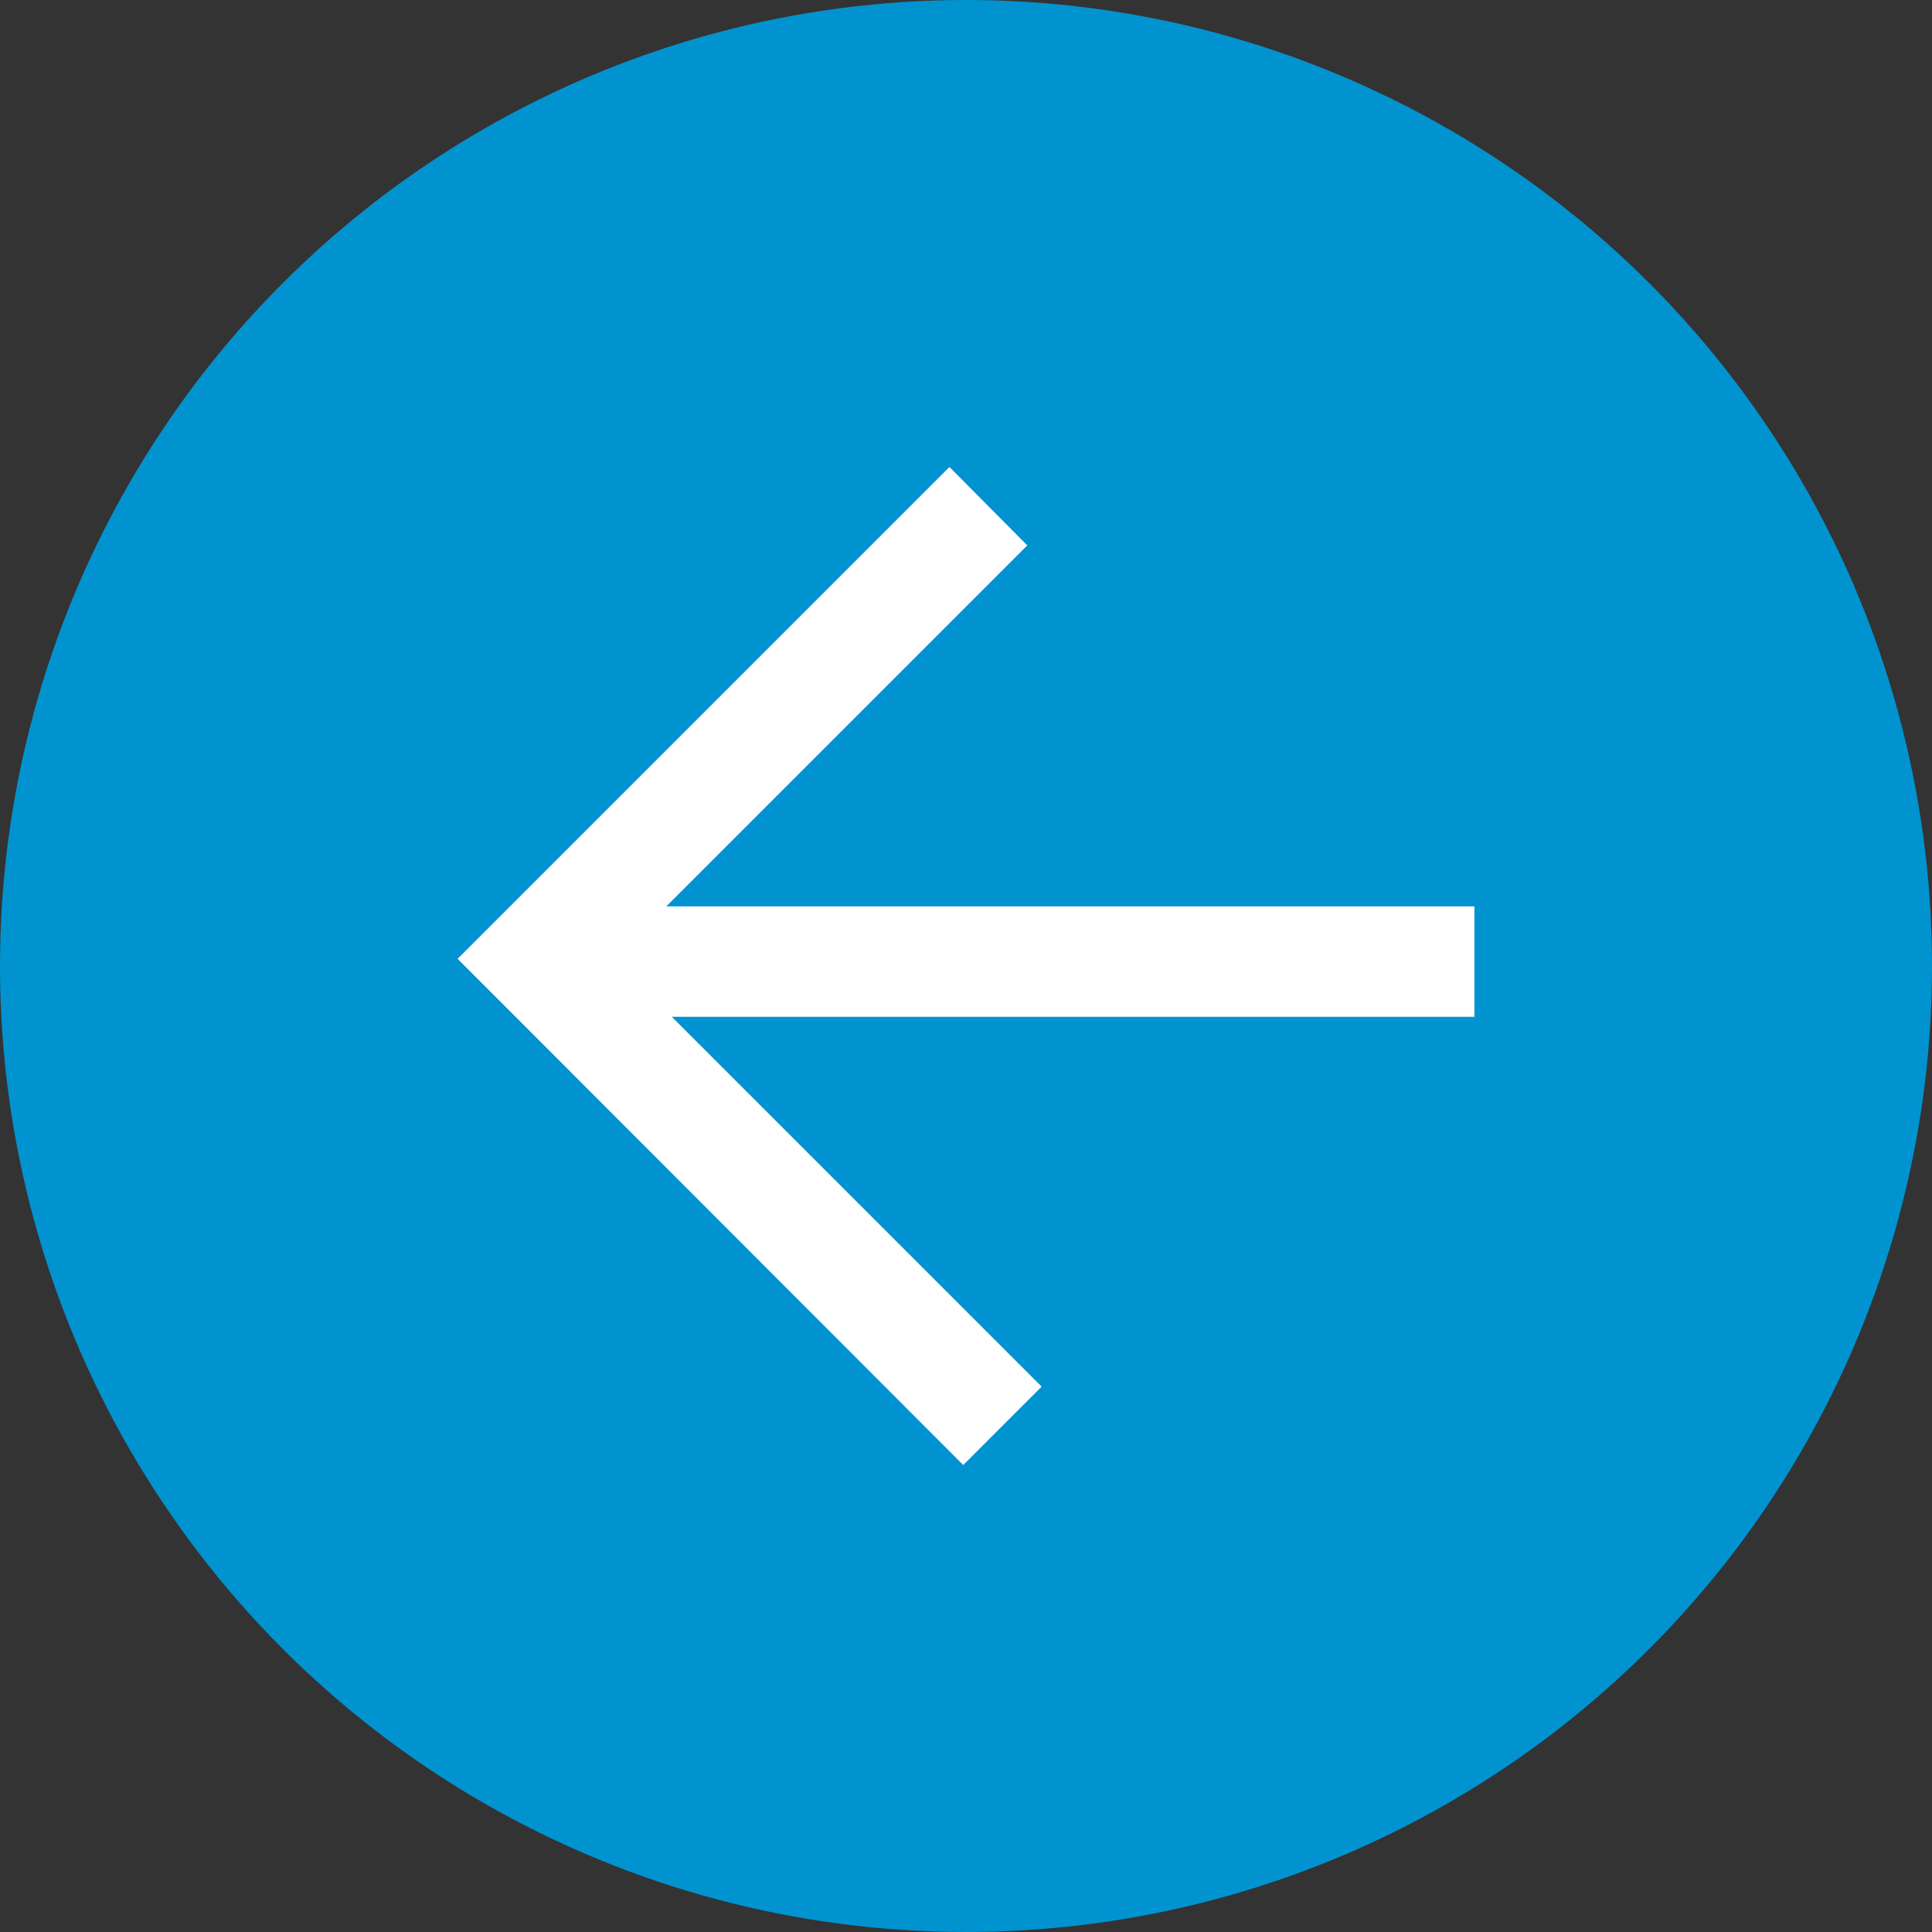
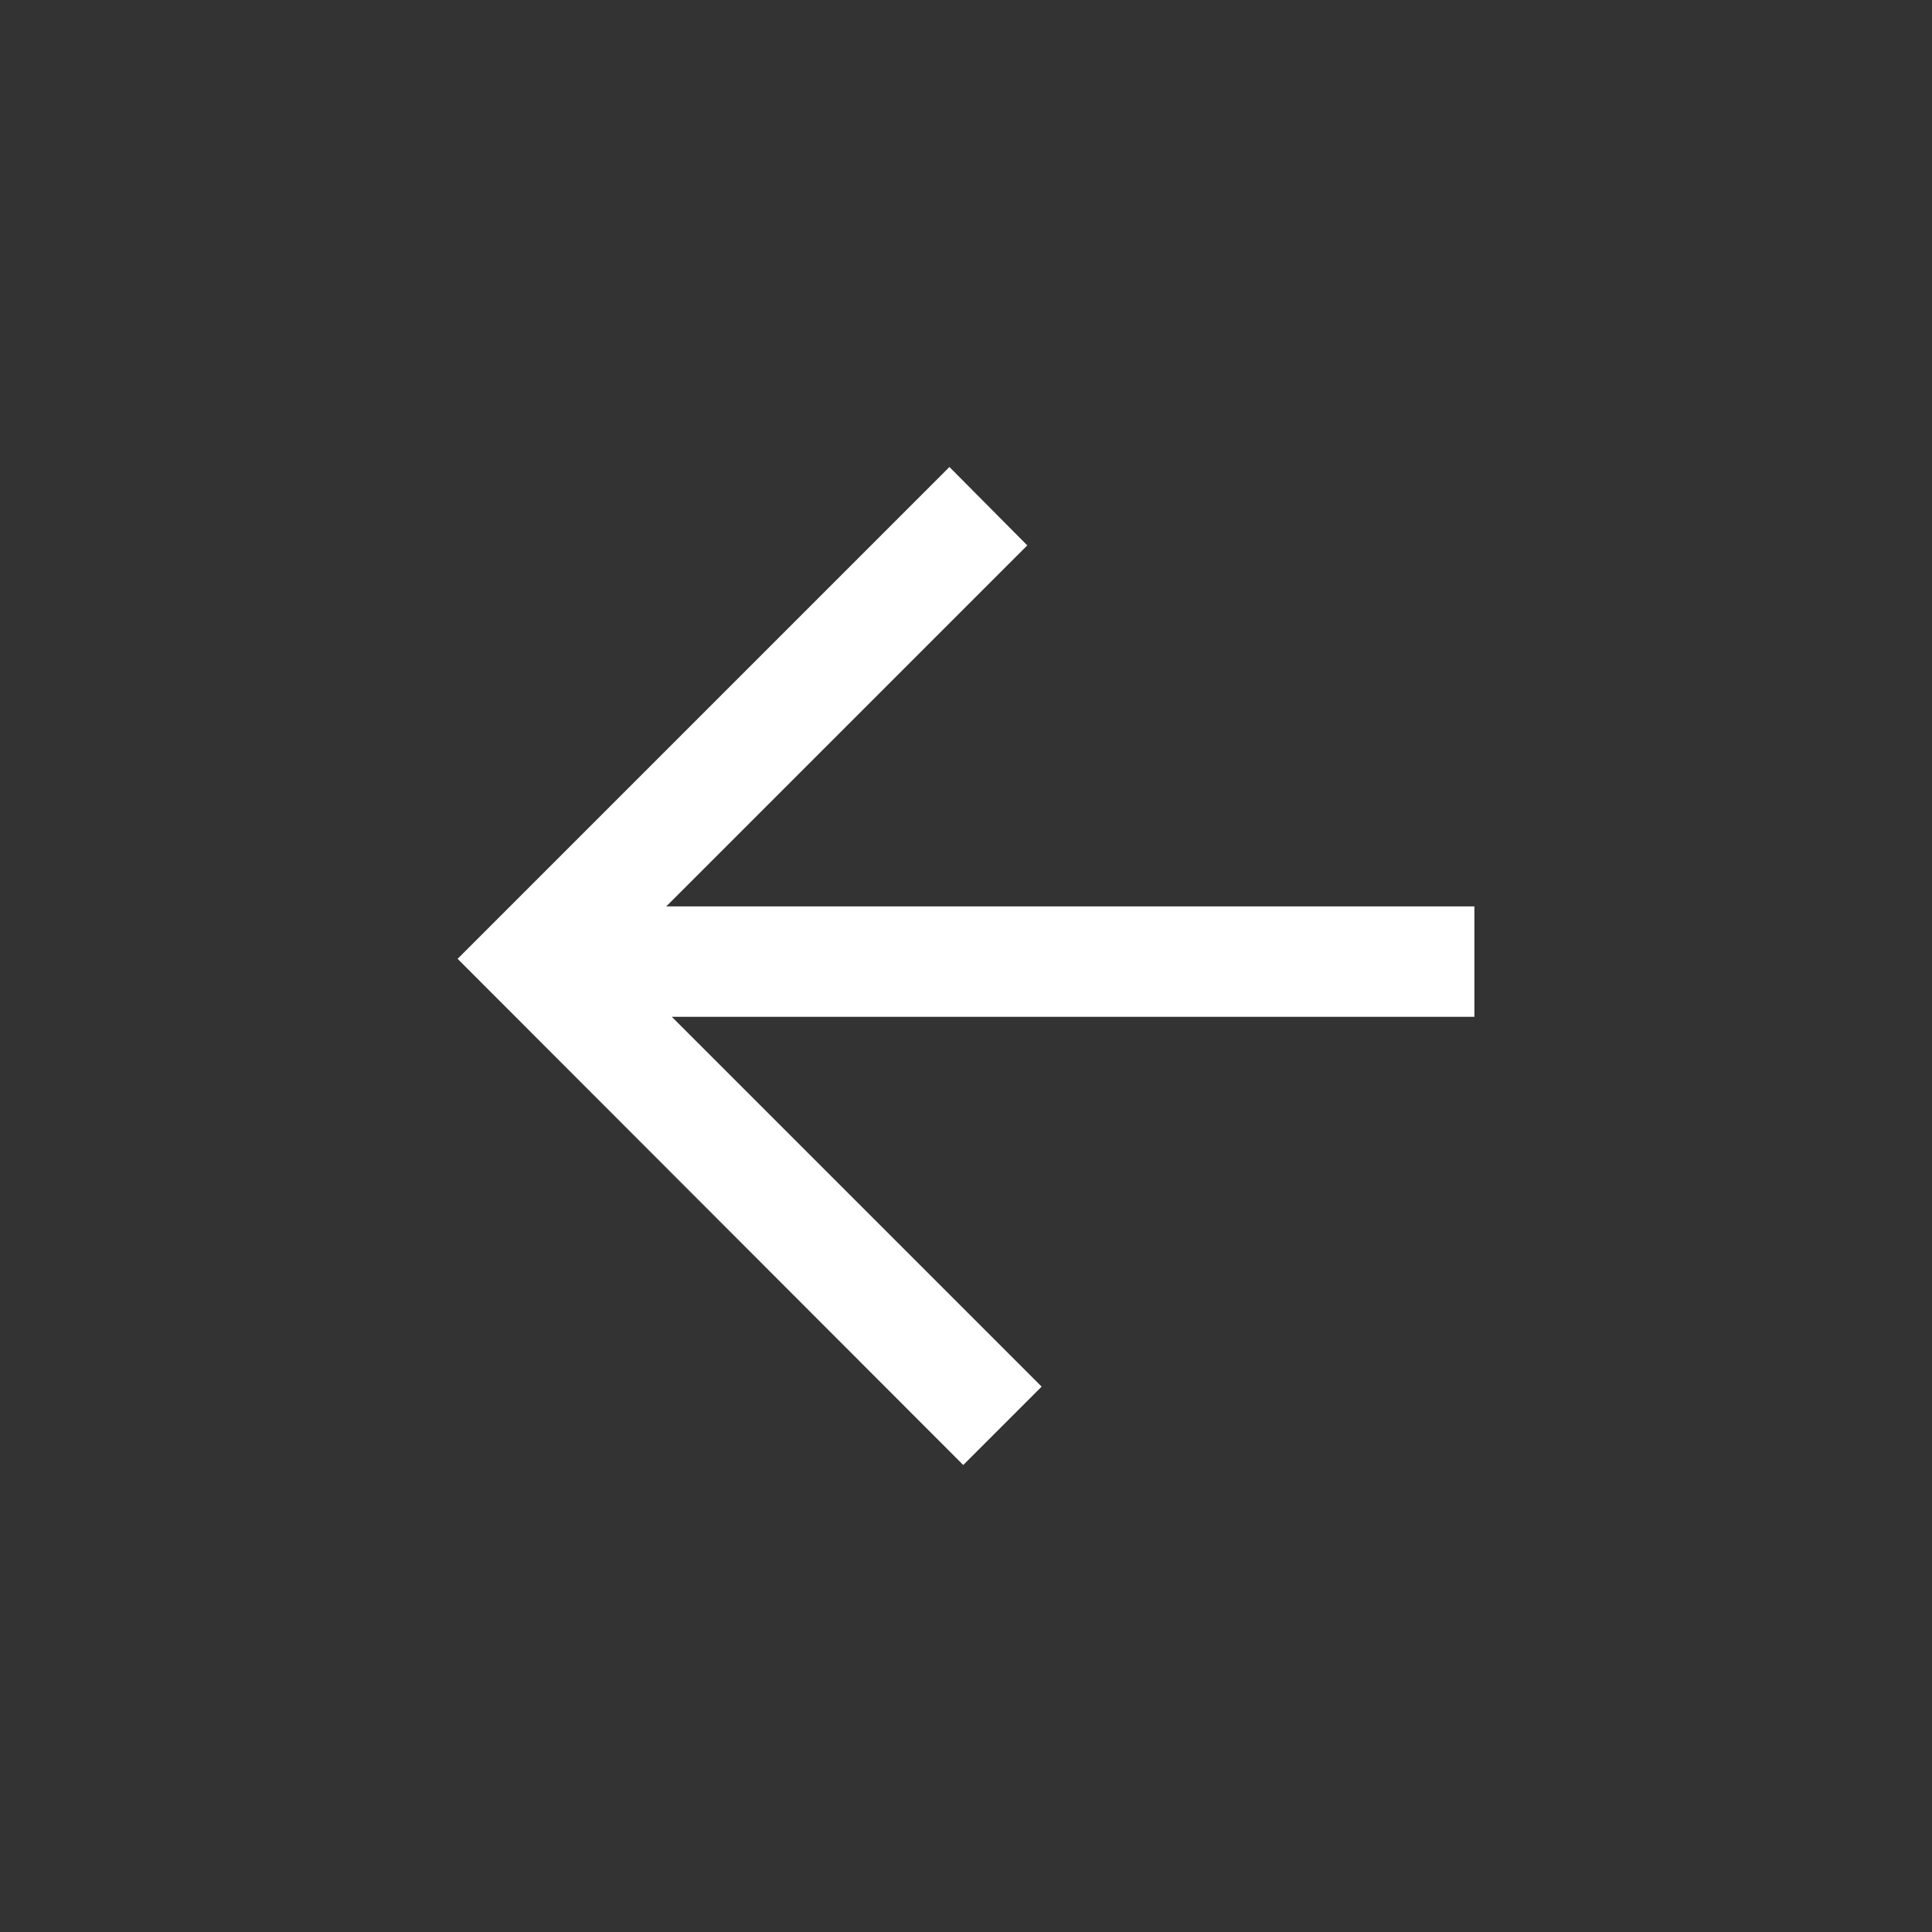
<svg xmlns="http://www.w3.org/2000/svg" viewBox="0 0 35 35">
  <rect x="0" y="0" width="35" height="35" fill="#333333" stroke="none" />
-   <circle cx="17.5" cy="17.5" fill="#0093d0" r="17.5" />
  <path d="m17.45 26.54 1.42-1.42-6.7-6.7h14.54v-2h-14.64l6.54-6.54-1.41-1.42-8.91 8.91z" fill="#ffffff" />
</svg>